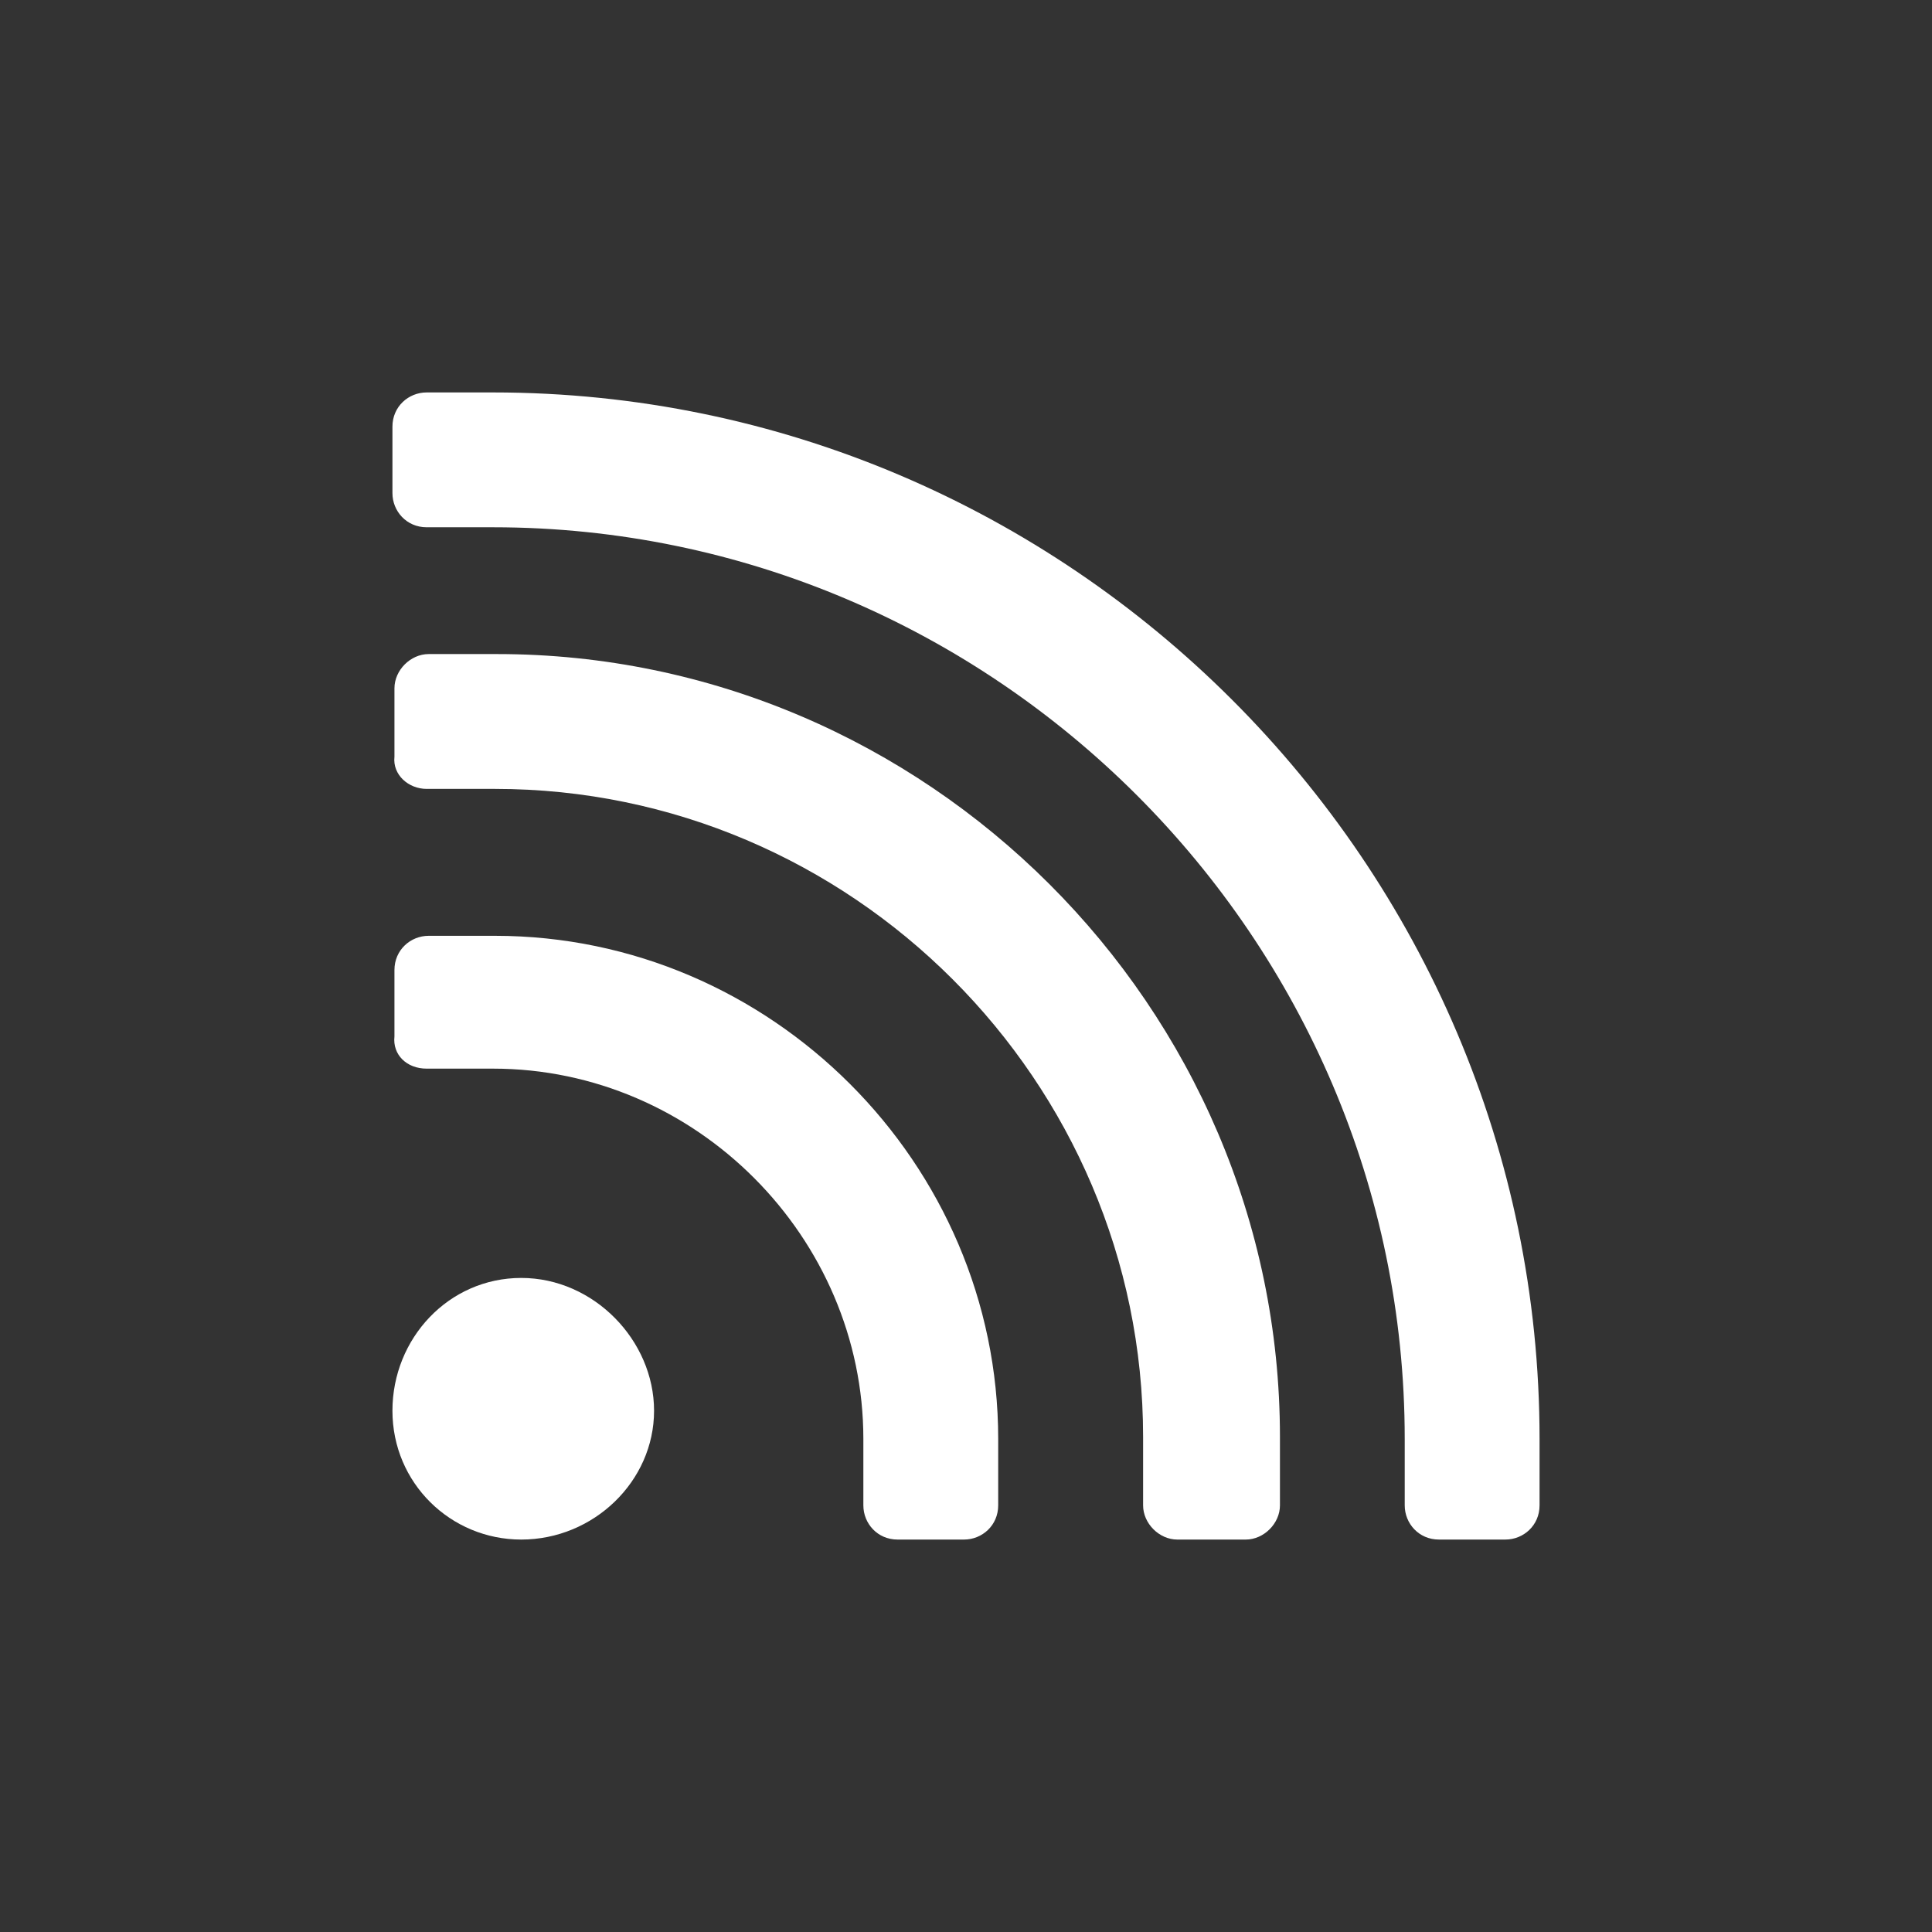
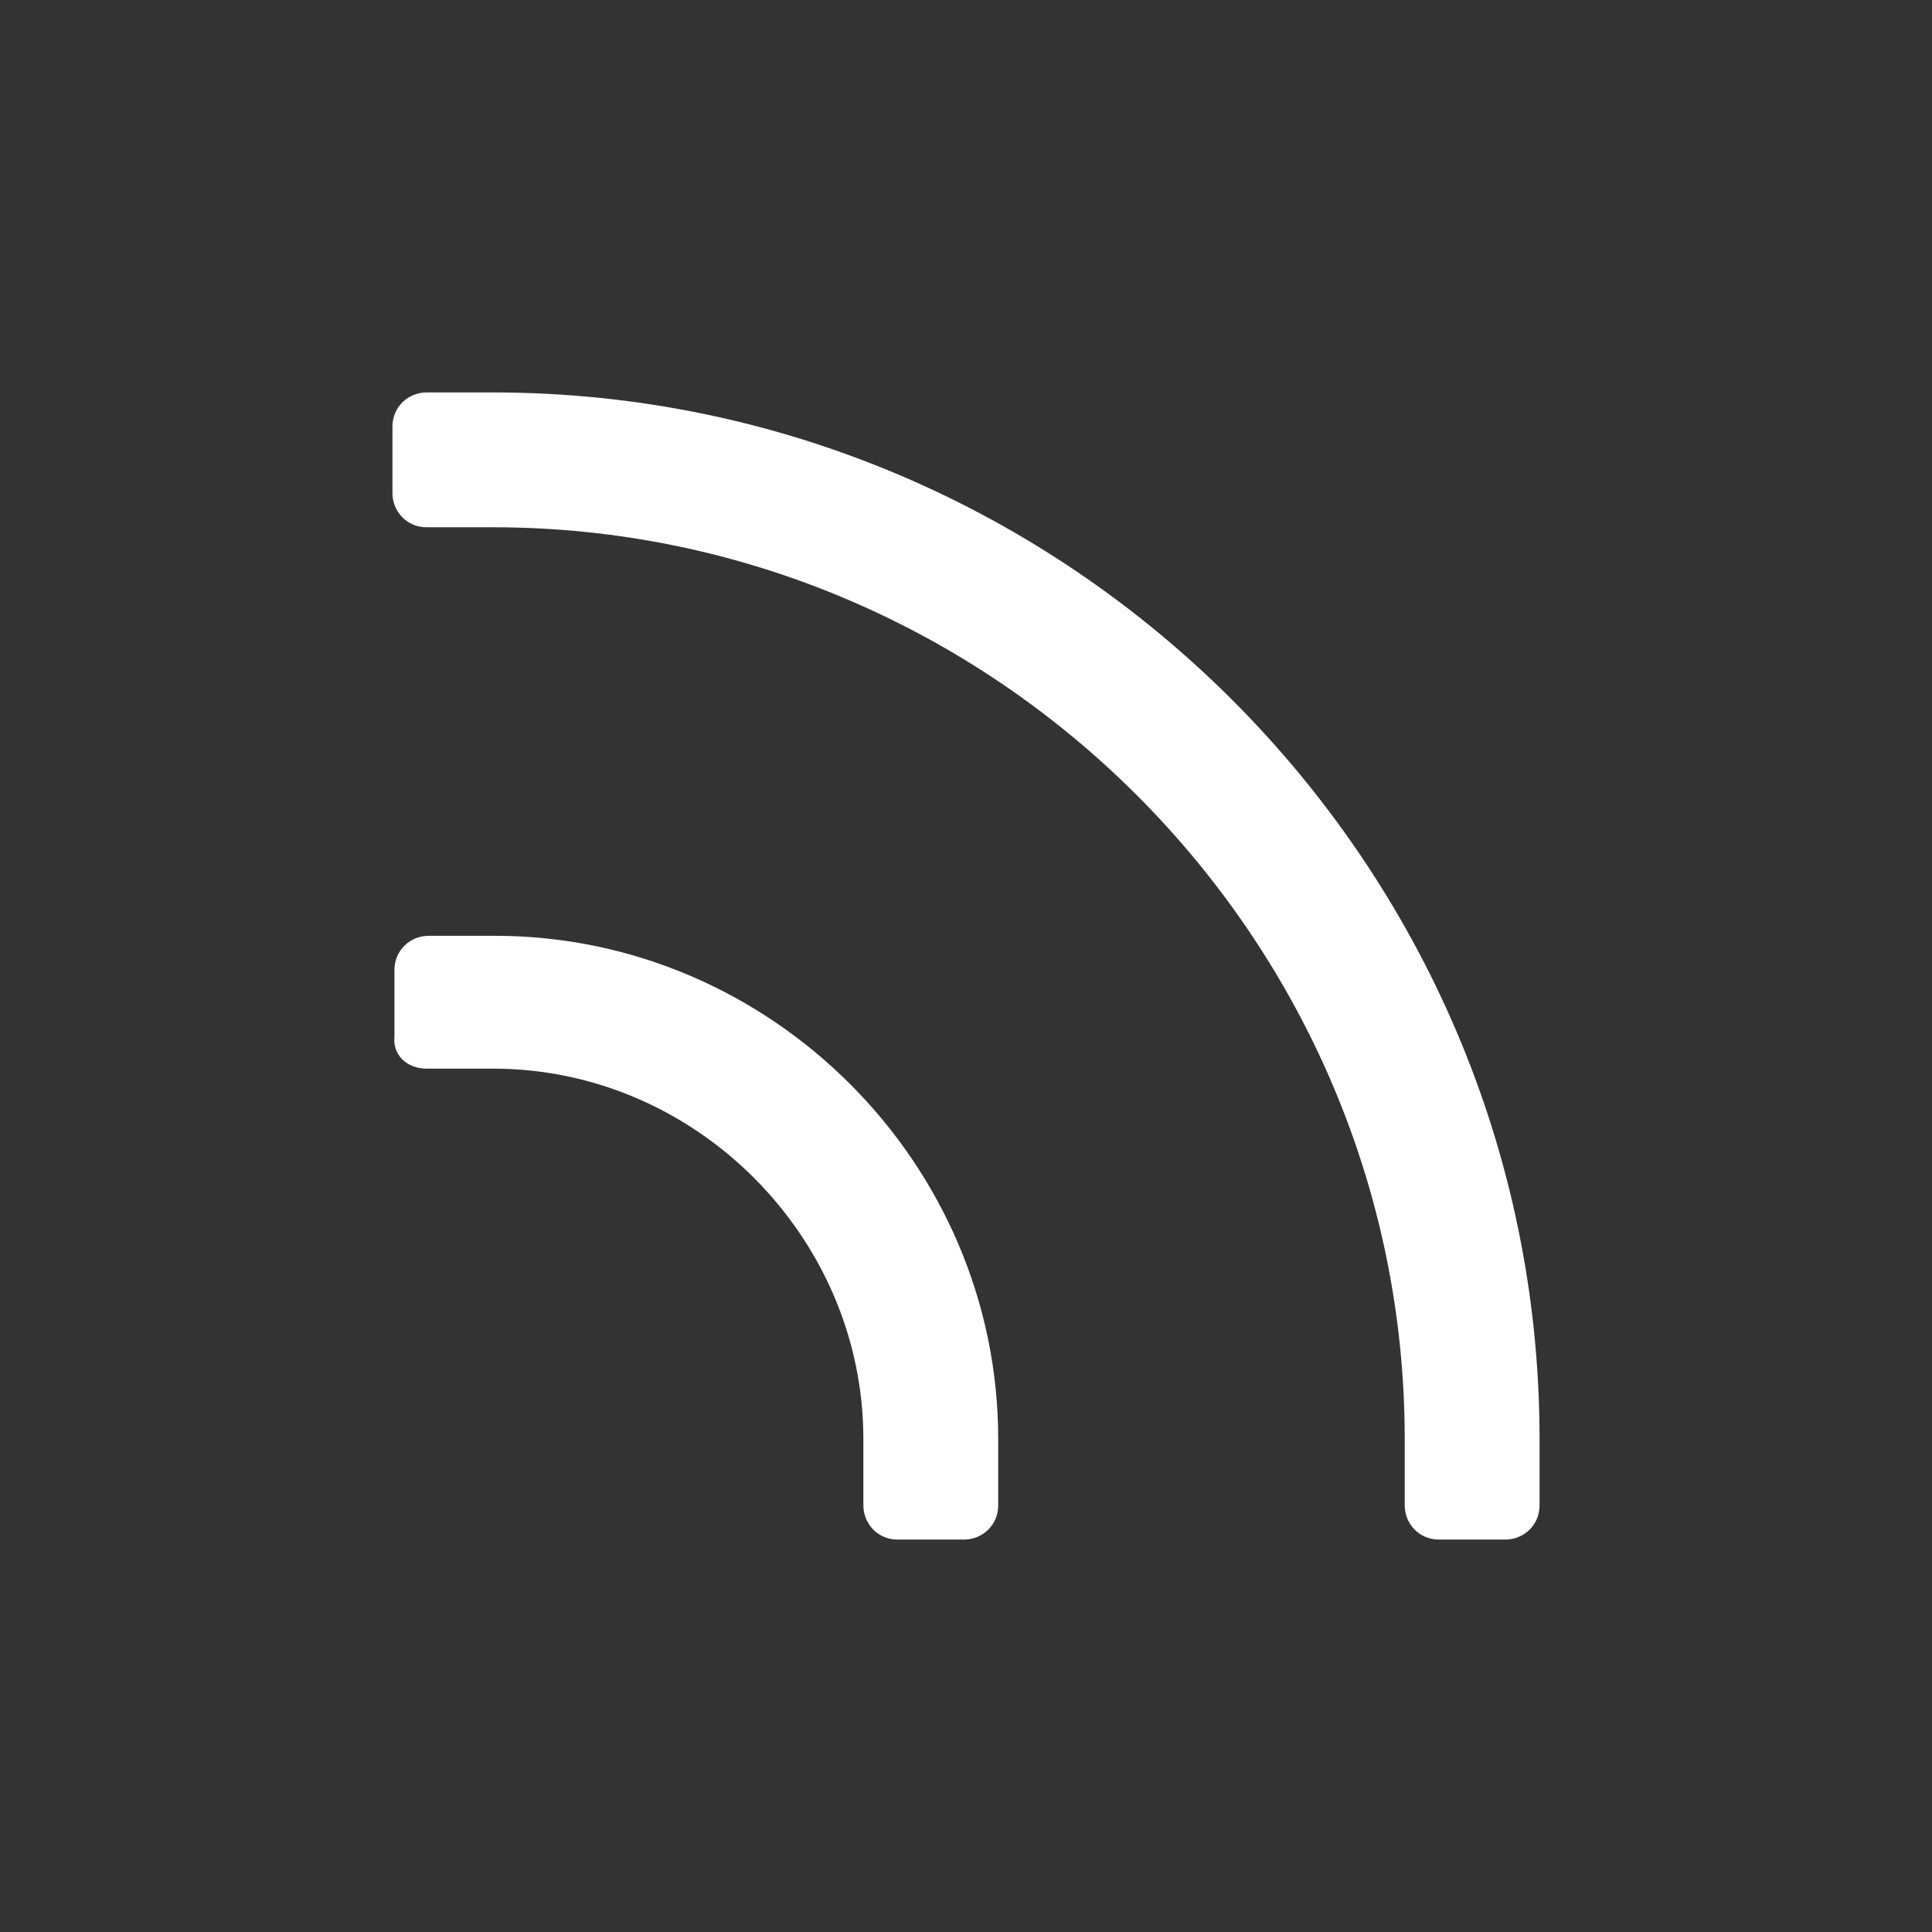
<svg xmlns="http://www.w3.org/2000/svg" version="1.1" id="Layer_1" x="0px" y="0px" viewBox="0 0 96 96" style="enable-background:new 0 0 96 96;" xml:space="preserve">
  <rect x="0" y="0" width="96" height="96" fill="#333333" stroke="none" />
  <style type="text/css">
	.st0{fill:#FFFFFF;}
</style>
  <desc>Created with Sketch.</desc>
  <g id="Website-III">
    <g id="HOME-Copy-15" transform="translate(-875, -1751)">
      <g id="icon1-3" transform="translate(875, 1751)">
        <g id="interface-copy">
-           <path id="Path" class="st0" d="M25.9,76.5c3.6,0,6.6-2.9,6.6-6.4s-3-6.6-6.6-6.6s-6.4,3-6.4,6.6S22.4,76.5,25.9,76.5z" />
          <path id="Path_1_" class="st0" d="M21.2,53.1h3.3c10.1,0,18.4,8.4,18.4,18.4v3.3c0,0.9,0.7,1.7,1.7,1.7h3.3      c0.9,0,1.7-0.7,1.7-1.7v-3.3c0-13.7-11.3-25-25-25h-3.3c-0.9,0-1.7,0.7-1.7,1.7v3.3C19.5,52.4,20.2,53.1,21.2,53.1z" />
-           <path id="Path_2_" class="st0" d="M21.2,39.2h3.4c17.7,0,32.2,14.5,32.2,32.2v3.4c0,0.9,0.8,1.7,1.7,1.7h3.4      c0.9,0,1.7-0.8,1.7-1.7v-3.4c0-21.4-17.6-38.9-38.9-38.9h-3.4c-0.9,0-1.7,0.8-1.7,1.7v3.4C19.5,38.5,20.3,39.2,21.2,39.2z" />
          <path id="Path_3_" class="st0" d="M24.5,19.5h-3.3c-0.9,0-1.7,0.7-1.7,1.7v3.3c0,0.9,0.7,1.7,1.7,1.7h3.3      c24.9,0,45.3,20.4,45.3,45.3v3.3c0,0.9,0.7,1.7,1.7,1.7h3.3c0.9,0,1.7-0.7,1.7-1.7v-3.3C76.5,42.9,53.1,19.5,24.5,19.5z" />
        </g>
      </g>
    </g>
  </g>
</svg>